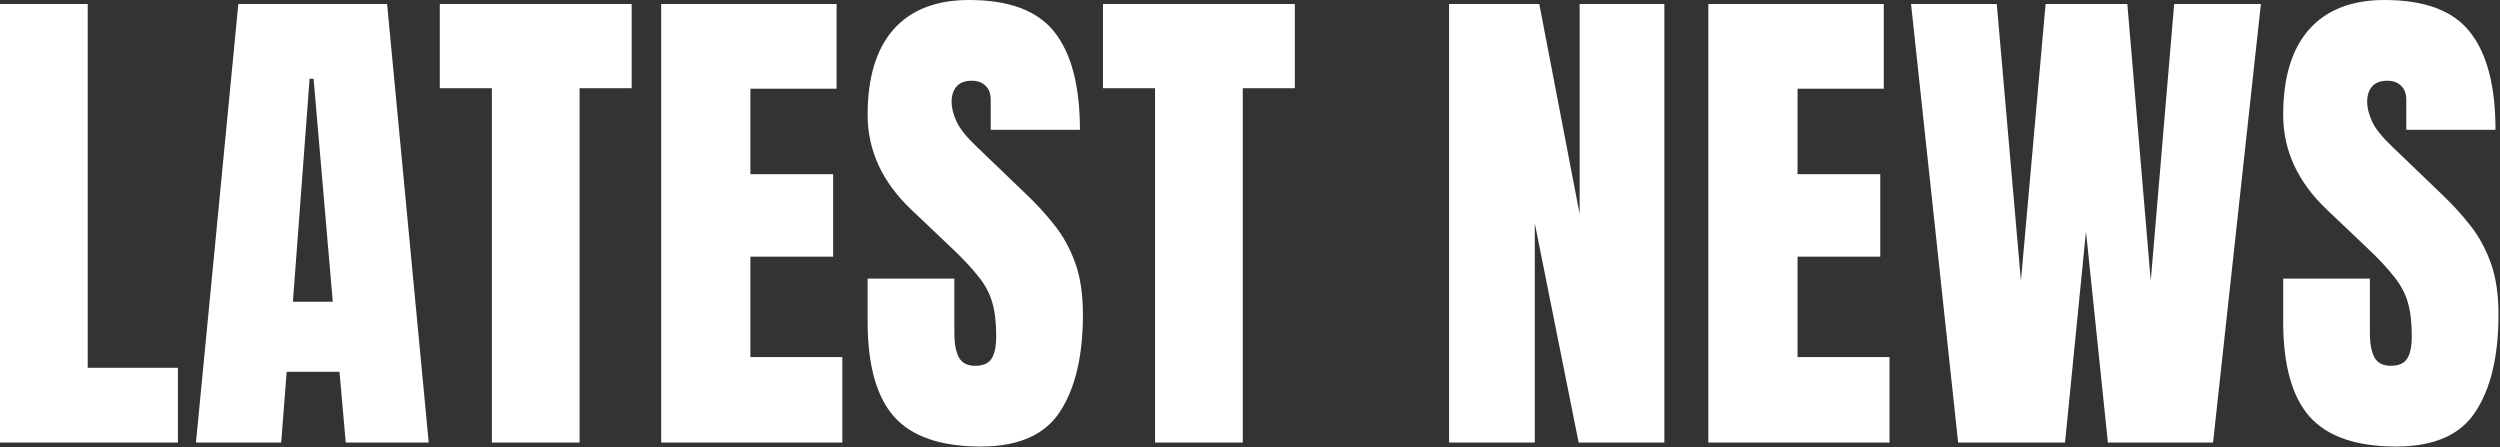
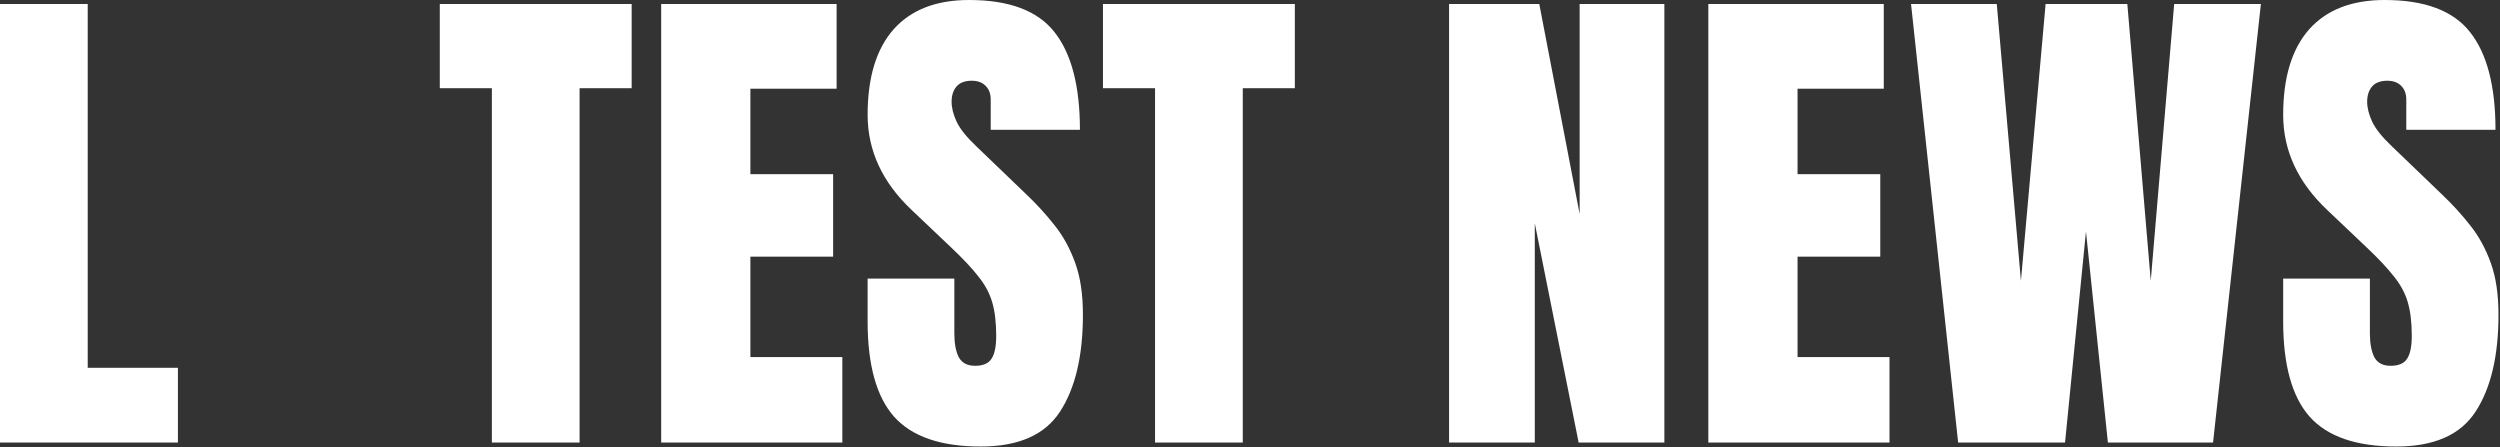
<svg xmlns="http://www.w3.org/2000/svg" width="1308" height="234" viewBox="0 0 1308 234" fill="none">
  <rect x="0" y="0" width="1308" height="234" fill="#333333" stroke="none" />
  <path d="M1253.75 233.625C1232.81 233.625 1217.68 228.41 1208.38 217.98C1199.17 207.551 1194.56 190.95 1194.56 168.179V145.755H1239.93V174.437C1239.93 179.738 1240.72 183.91 1242.28 186.952C1243.93 189.907 1246.76 191.385 1250.75 191.385C1254.93 191.385 1257.79 190.168 1259.36 187.734C1261.01 185.301 1261.84 181.303 1261.84 175.74C1261.84 168.7 1261.14 162.833 1259.75 158.14C1258.36 153.36 1255.93 148.84 1252.45 144.582C1249.06 140.236 1244.32 135.195 1238.24 129.458L1217.64 109.903C1202.26 95.388 1194.56 78.788 1194.56 60.101C1194.56 40.545 1199.08 25.64 1208.12 15.384C1217.25 5.128 1230.42 0 1247.63 0C1268.66 0 1283.56 5.606 1292.34 16.818C1301.21 28.03 1305.64 45.065 1305.64 67.923H1258.97V52.148C1258.97 49.02 1258.06 46.586 1256.23 44.848C1254.49 43.109 1252.1 42.24 1249.06 42.24C1245.41 42.24 1242.71 43.283 1240.98 45.369C1239.33 47.368 1238.5 49.976 1238.5 53.191C1238.5 56.407 1239.37 59.884 1241.11 63.621C1242.85 67.358 1246.28 71.661 1251.41 76.528L1277.87 101.95C1283.17 106.991 1288.04 112.336 1292.47 117.986C1296.91 123.548 1300.47 130.067 1303.16 137.542C1305.86 144.929 1307.21 153.968 1307.21 164.659C1307.21 186.213 1303.21 203.118 1295.21 215.373C1287.3 227.541 1273.48 233.625 1253.75 233.625Z" fill="white" />
  <path d="M1024.5 231.539L999.857 2.086H1044.71L1057.35 146.928L1070.26 2.086H1113.02L1125.27 146.928L1137.53 2.086H1182.9L1157.87 231.539H1102.85L1091.38 121.115L1080.43 231.539H1024.5Z" fill="white" />
  <path d="M893.803 231.539V2.086H985.584V46.412H940.476V91.129H983.759V134.282H940.476V186.822H988.583V231.539H893.803Z" fill="white" />
  <path d="M758.155 231.539V2.086H805.349L826.469 111.989V2.086H870.795V231.539H825.948L803.002 116.812V231.539H758.155Z" fill="white" />
  <path d="M604.322 231.539V46.151H577.075V2.086H677.46V46.151H650.213V231.539H604.322Z" fill="white" />
  <path d="M513.13 233.625C492.184 233.625 477.061 228.41 467.761 217.98C458.548 207.551 453.941 190.95 453.941 168.179V145.755H499.311V174.437C499.311 179.738 500.093 183.91 501.657 186.952C503.309 189.907 506.133 191.385 510.131 191.385C514.303 191.385 517.171 190.168 518.736 187.734C520.387 185.301 521.213 181.303 521.213 175.74C521.213 168.7 520.518 162.833 519.127 158.14C517.736 153.36 515.303 148.84 511.826 144.582C508.437 140.236 503.7 135.195 497.616 129.458L477.017 109.903C461.633 95.388 453.941 78.788 453.941 60.101C453.941 40.545 458.461 25.64 467.5 15.384C476.626 5.128 489.793 0 507.002 0C528.036 0 542.941 5.606 551.72 16.818C560.585 28.03 565.018 45.065 565.018 67.923H518.345V52.148C518.345 49.02 517.432 46.586 515.607 44.848C513.869 43.109 511.479 42.24 508.437 42.24C504.786 42.24 502.092 43.283 500.354 45.369C498.702 47.368 497.876 49.976 497.876 53.191C497.876 56.407 498.746 59.884 500.484 63.621C502.222 67.358 505.655 71.661 510.783 76.528L537.249 101.95C542.55 106.991 547.417 112.336 551.85 117.986C556.283 123.548 559.846 130.067 562.541 137.542C565.235 144.929 566.582 153.968 566.582 164.659C566.582 186.213 562.584 203.118 554.588 215.373C546.679 227.541 532.859 233.625 513.13 233.625Z" fill="white" />
  <path d="M345.932 231.539V2.086H437.713V46.412H392.604V91.129H435.888V134.282H392.604V186.822H440.711V231.539H345.932Z" fill="white" />
  <path d="M257.347 231.539V46.151H230.1V2.086H330.485V46.151H303.238V231.539H257.347Z" fill="white" />
-   <path d="M102.534 231.539L124.697 2.086H202.529L224.301 231.539H180.887L177.628 194.514H149.989L147.121 231.539H102.534ZM153.249 157.879H174.108L164.069 41.197H161.983L153.249 157.879Z" fill="white" />
  <path d="M0 231.539V2.086H45.891V192.428H93.085V231.539H0Z" fill="white" />
</svg>